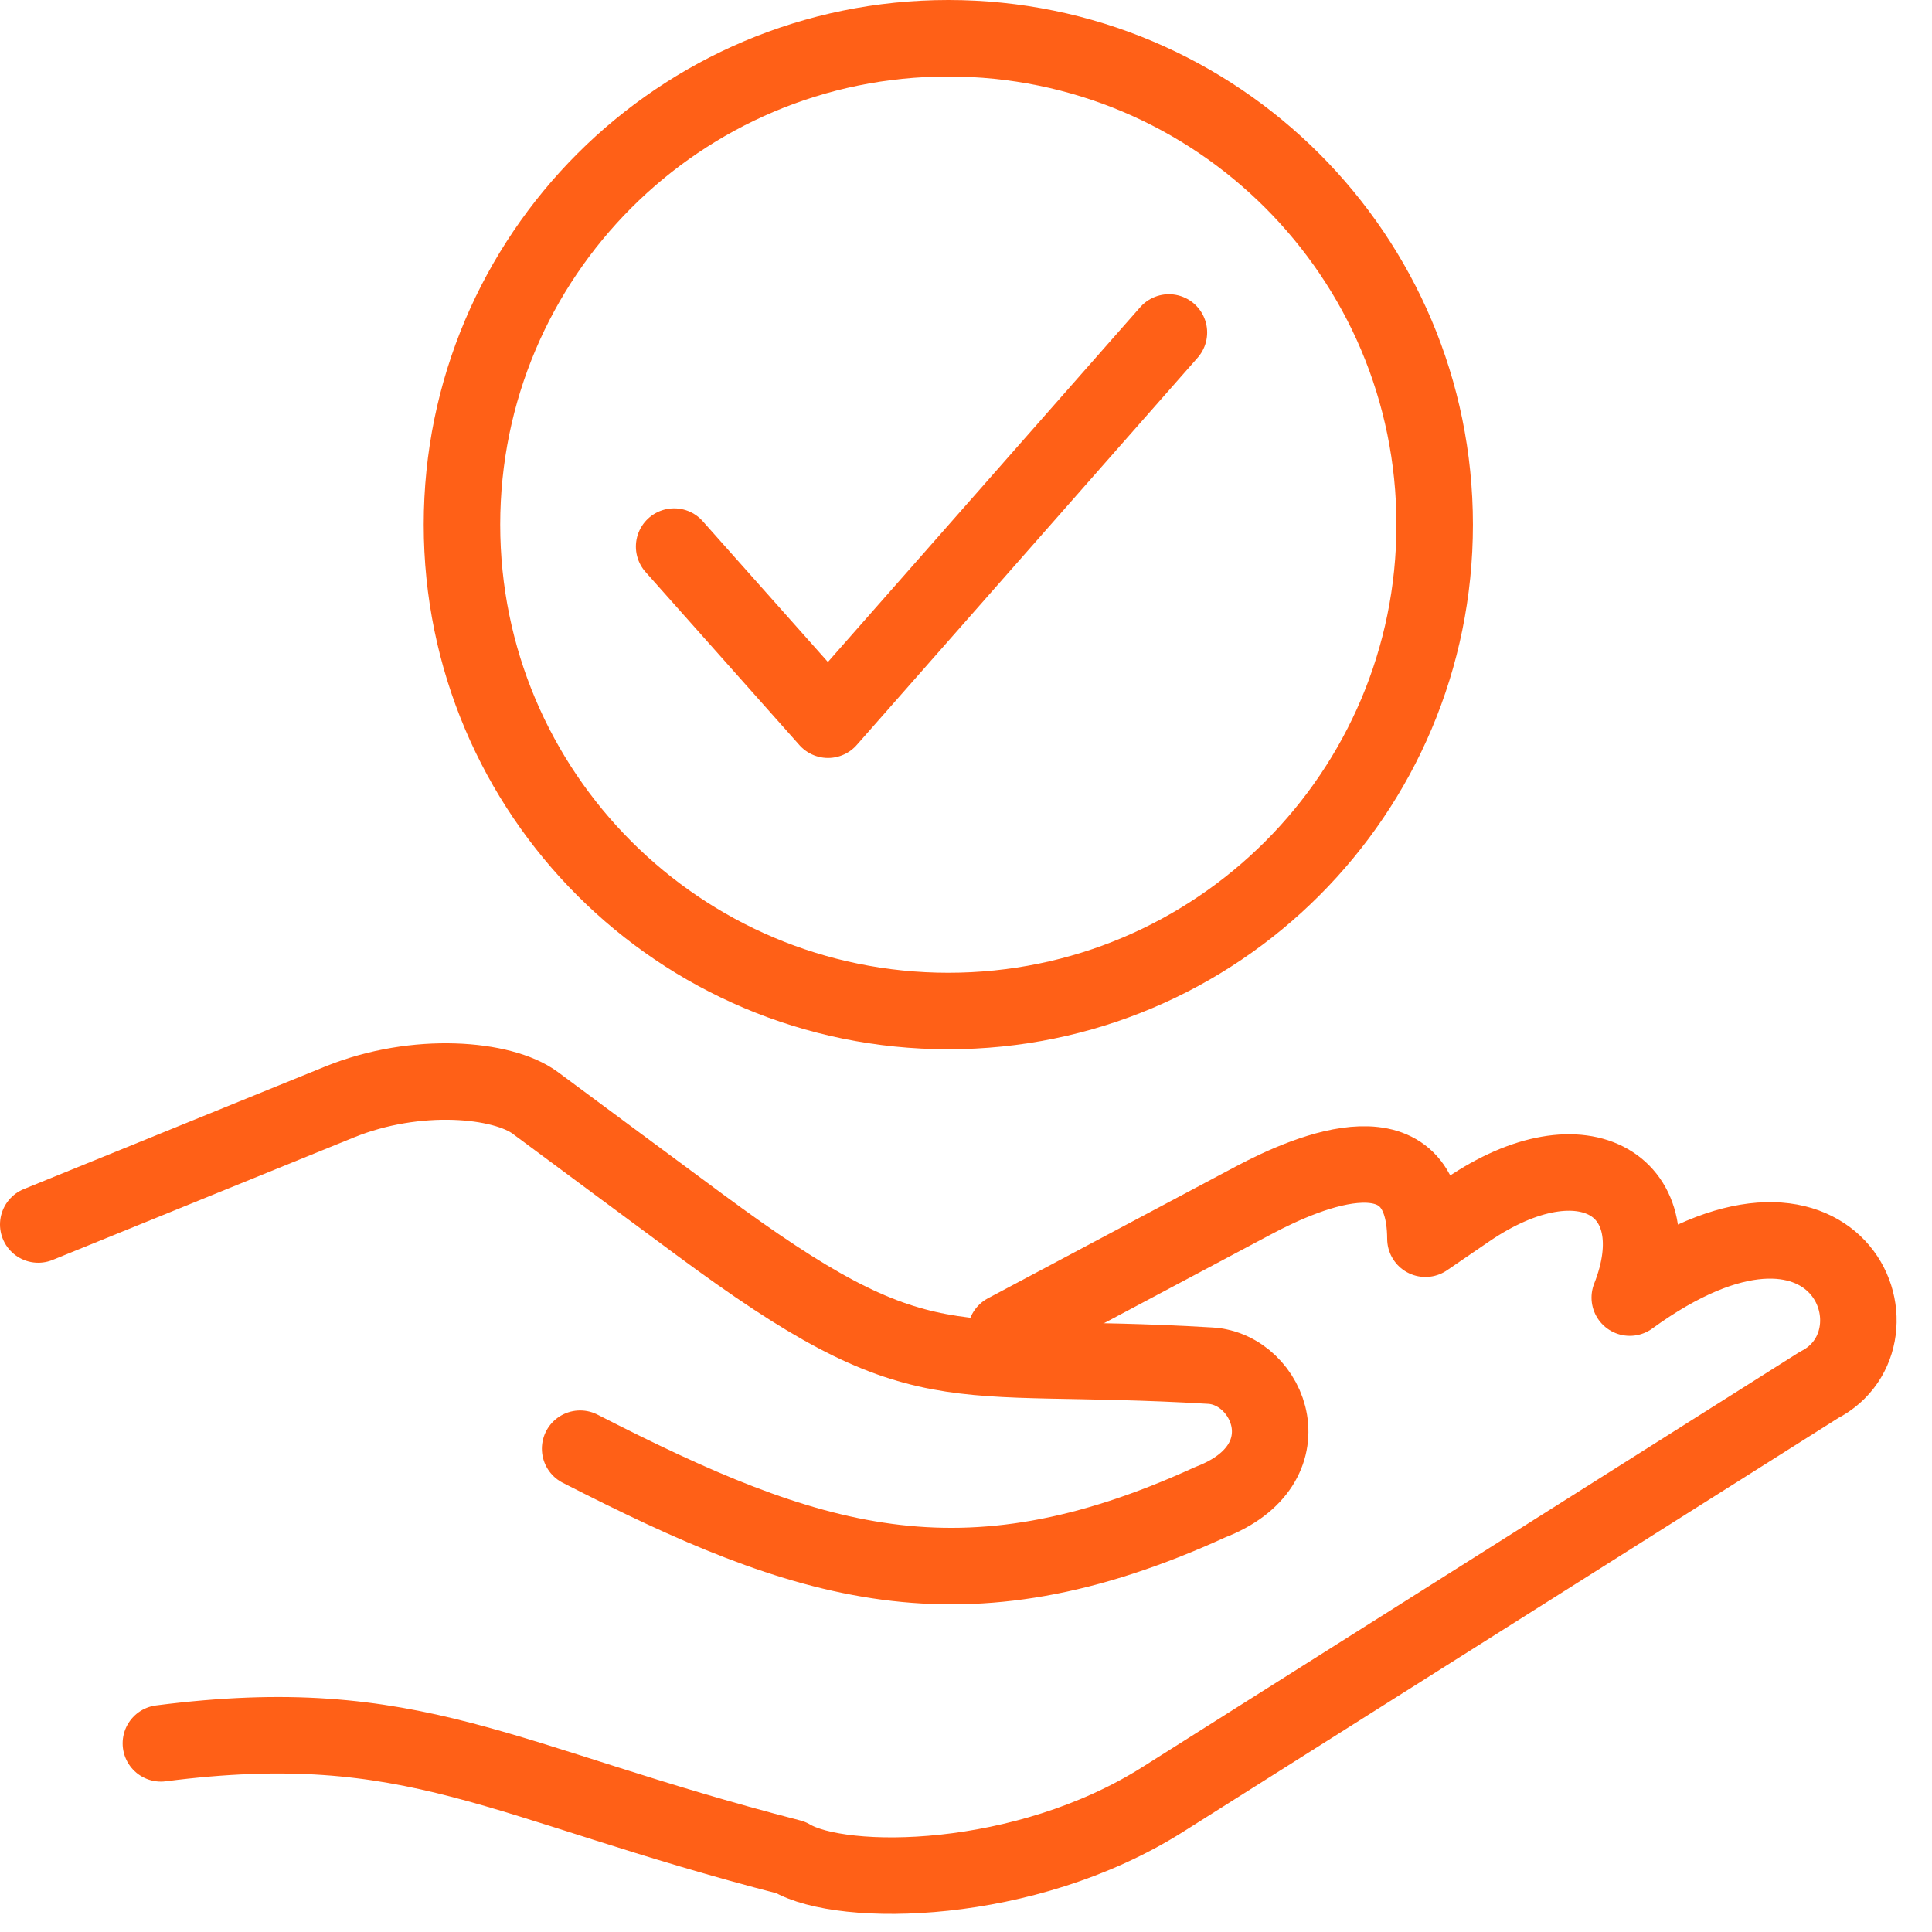
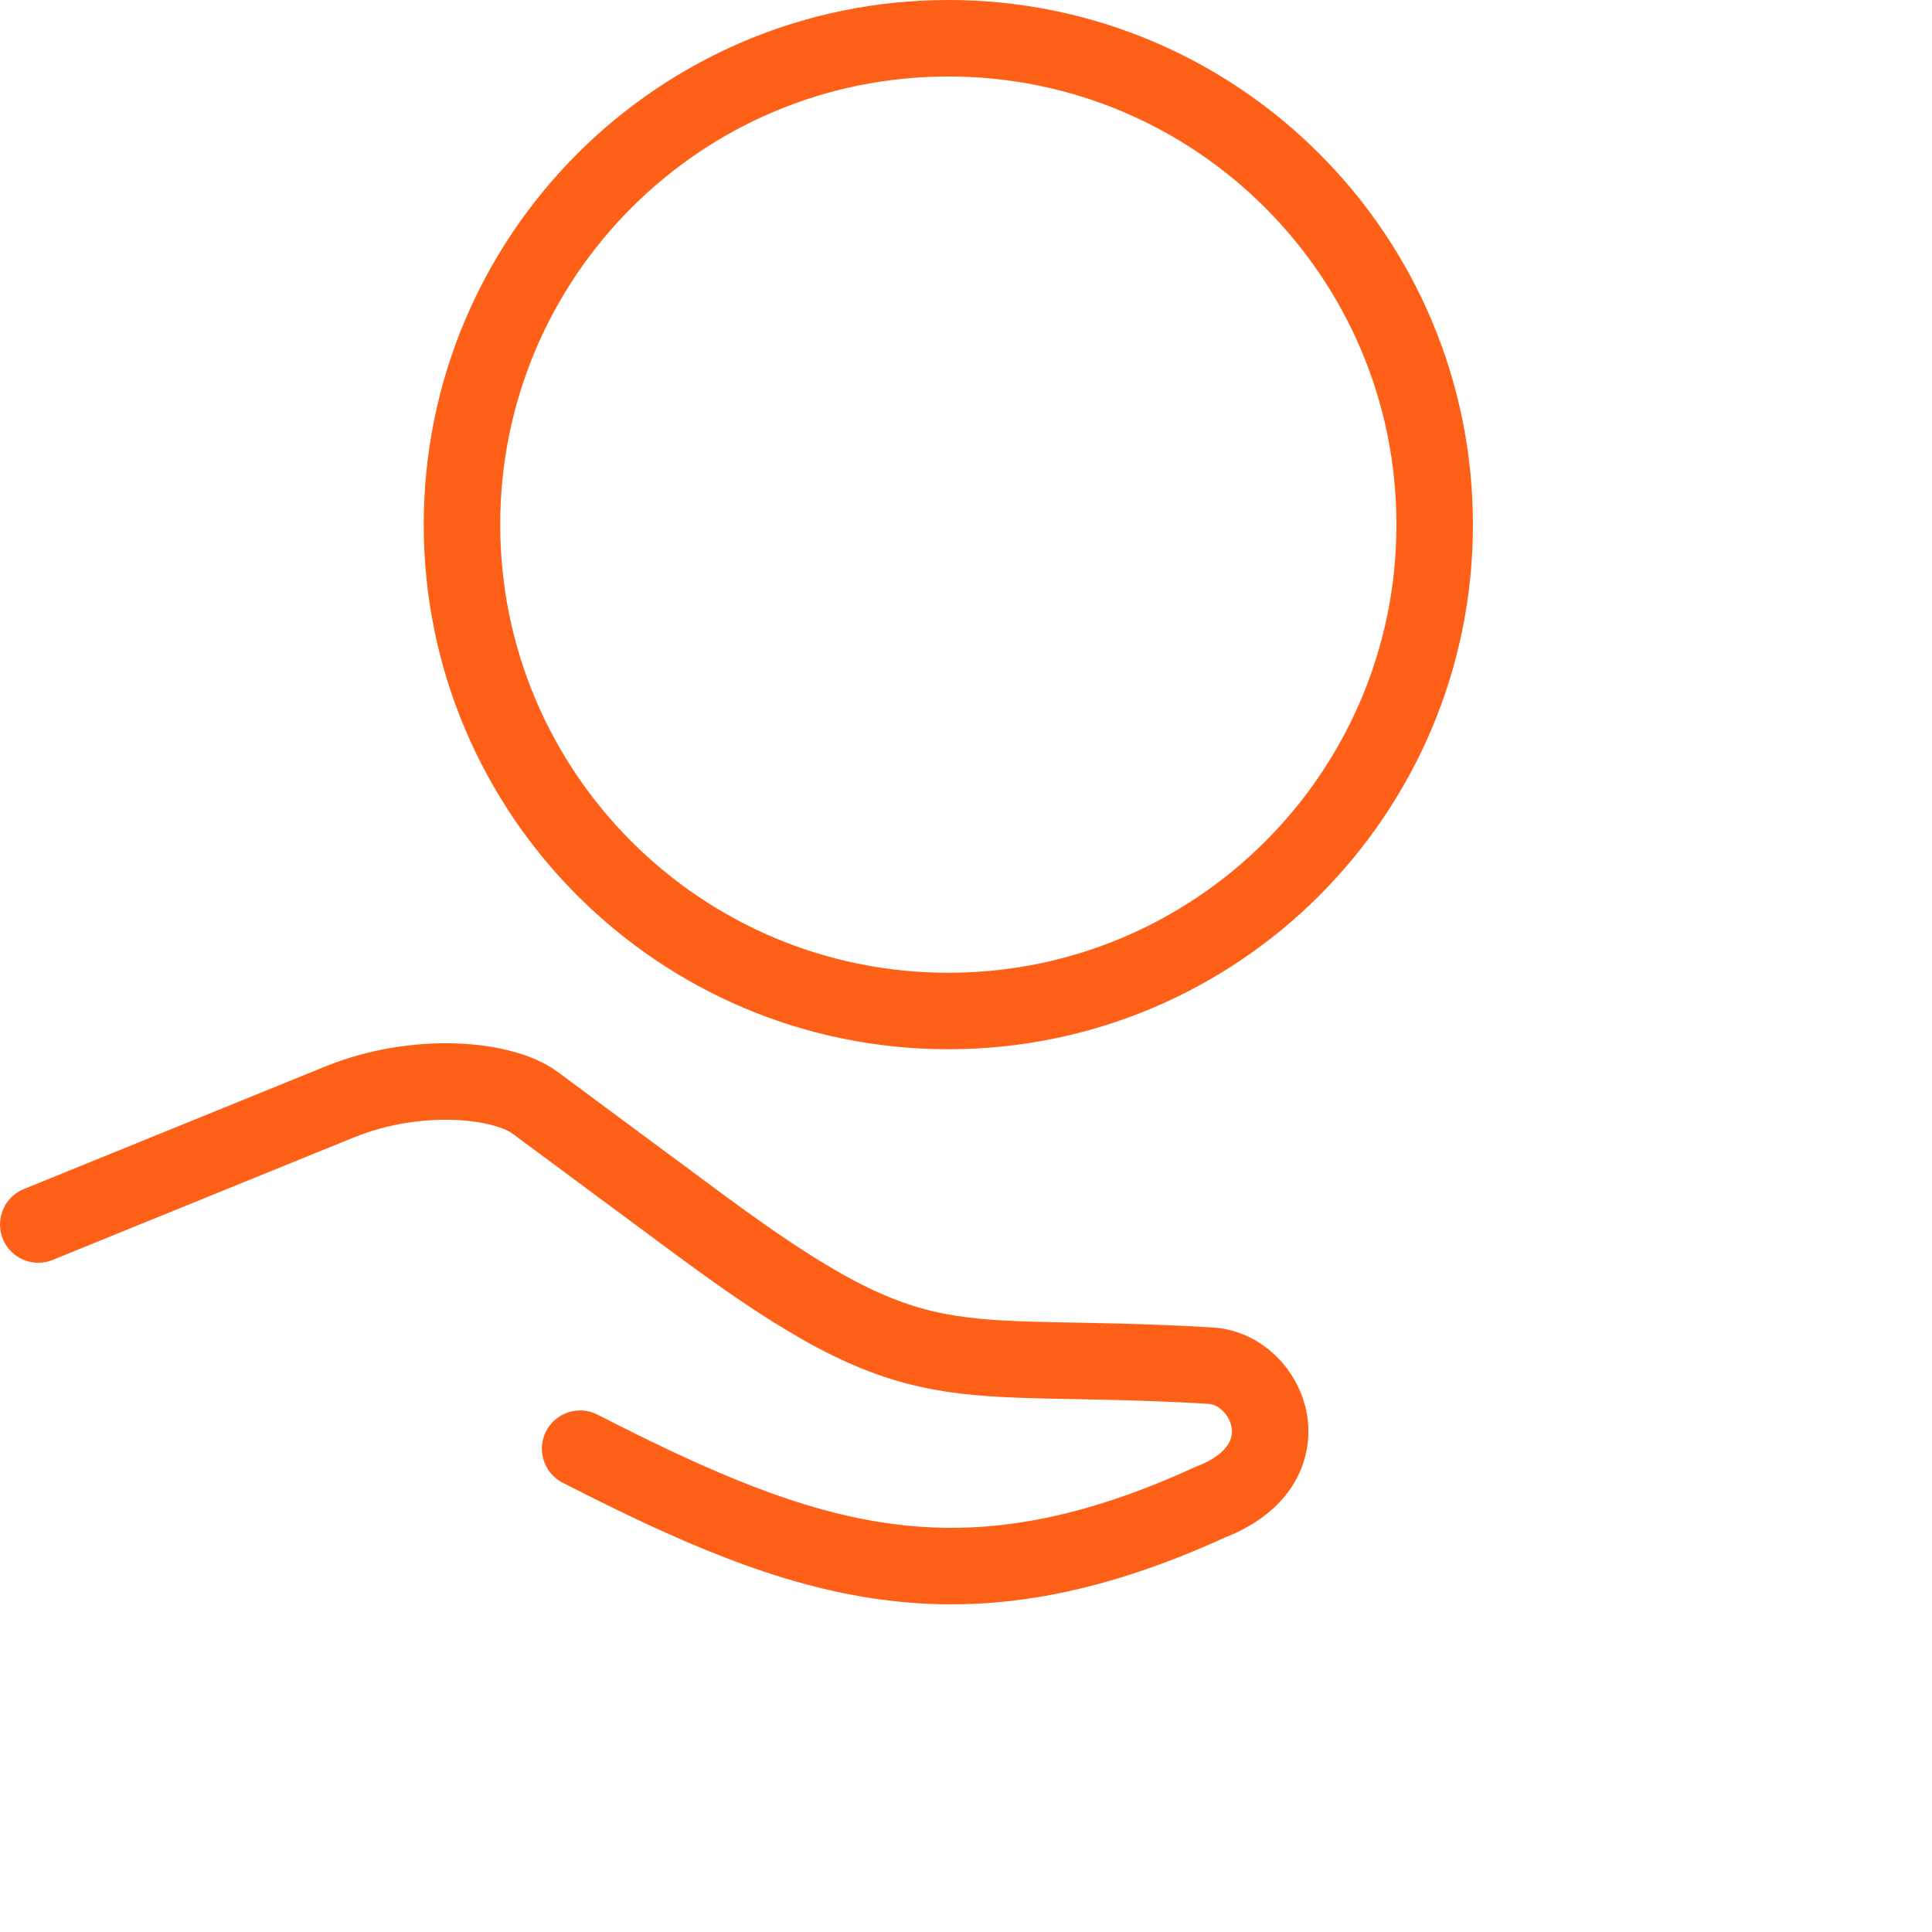
<svg xmlns="http://www.w3.org/2000/svg" width="44px" height="44px" viewBox="0 0 44 44" version="1.1">
  <title>5</title>
  <desc>Created with Sketch.</desc>
  <g id="Design" stroke="none" stroke-width="1" fill="none" fill-rule="evenodd" stroke-linecap="round" stroke-linejoin="round">
    <g id="Ikony" transform="translate(-779, -646)" stroke="#FF6017" stroke-width="1.742">
      <g id="Group-Copy-4" transform="translate(657, 646)">
        <g id="5" transform="translate(122, 0)">
-           <path d="M22.908,30.337 L28.538,27.343 C29.863,26.637 32.45,25.569 32.463,28.211 L33.415,27.56 C36.083,25.733 38.114,27.028 37.117,29.552 C41.859,26.104 43.537,30.469 41.424,31.543 L30.929,38.172 L26.48,40.982 C23.332,42.97 19.178,43.001 18.008,42.303 C11.369,40.591 9.454,38.961 3.664,39.704" id="Stroke-1" />
          <path d="M0.871,27.887 L7.734,25.096 C9.487,24.385 11.447,24.568 12.187,25.115 C13.426,26.034 14.665,26.953 15.906,27.87 C21.066,31.693 21.484,30.739 27.565,31.102 C28.912,31.181 29.798,33.352 27.565,34.21 C21.889,36.806 18.387,35.642 13.212,32.993" id="Stroke-3" />
          <path d="M21.597,0.871 C27.715,0.871 32.674,5.831 32.674,11.948 C32.674,18.066 27.715,23.025 21.597,23.025 C15.48,23.025 10.521,18.066 10.521,11.948 C10.521,5.831 15.48,0.871 21.597,0.871 Z" id="Stroke-5" />
-           <polyline id="Stroke-7" points="15.353 12.448 18.858 16.391 26.621 7.572" />
        </g>
      </g>
    </g>
  </g>
</svg>